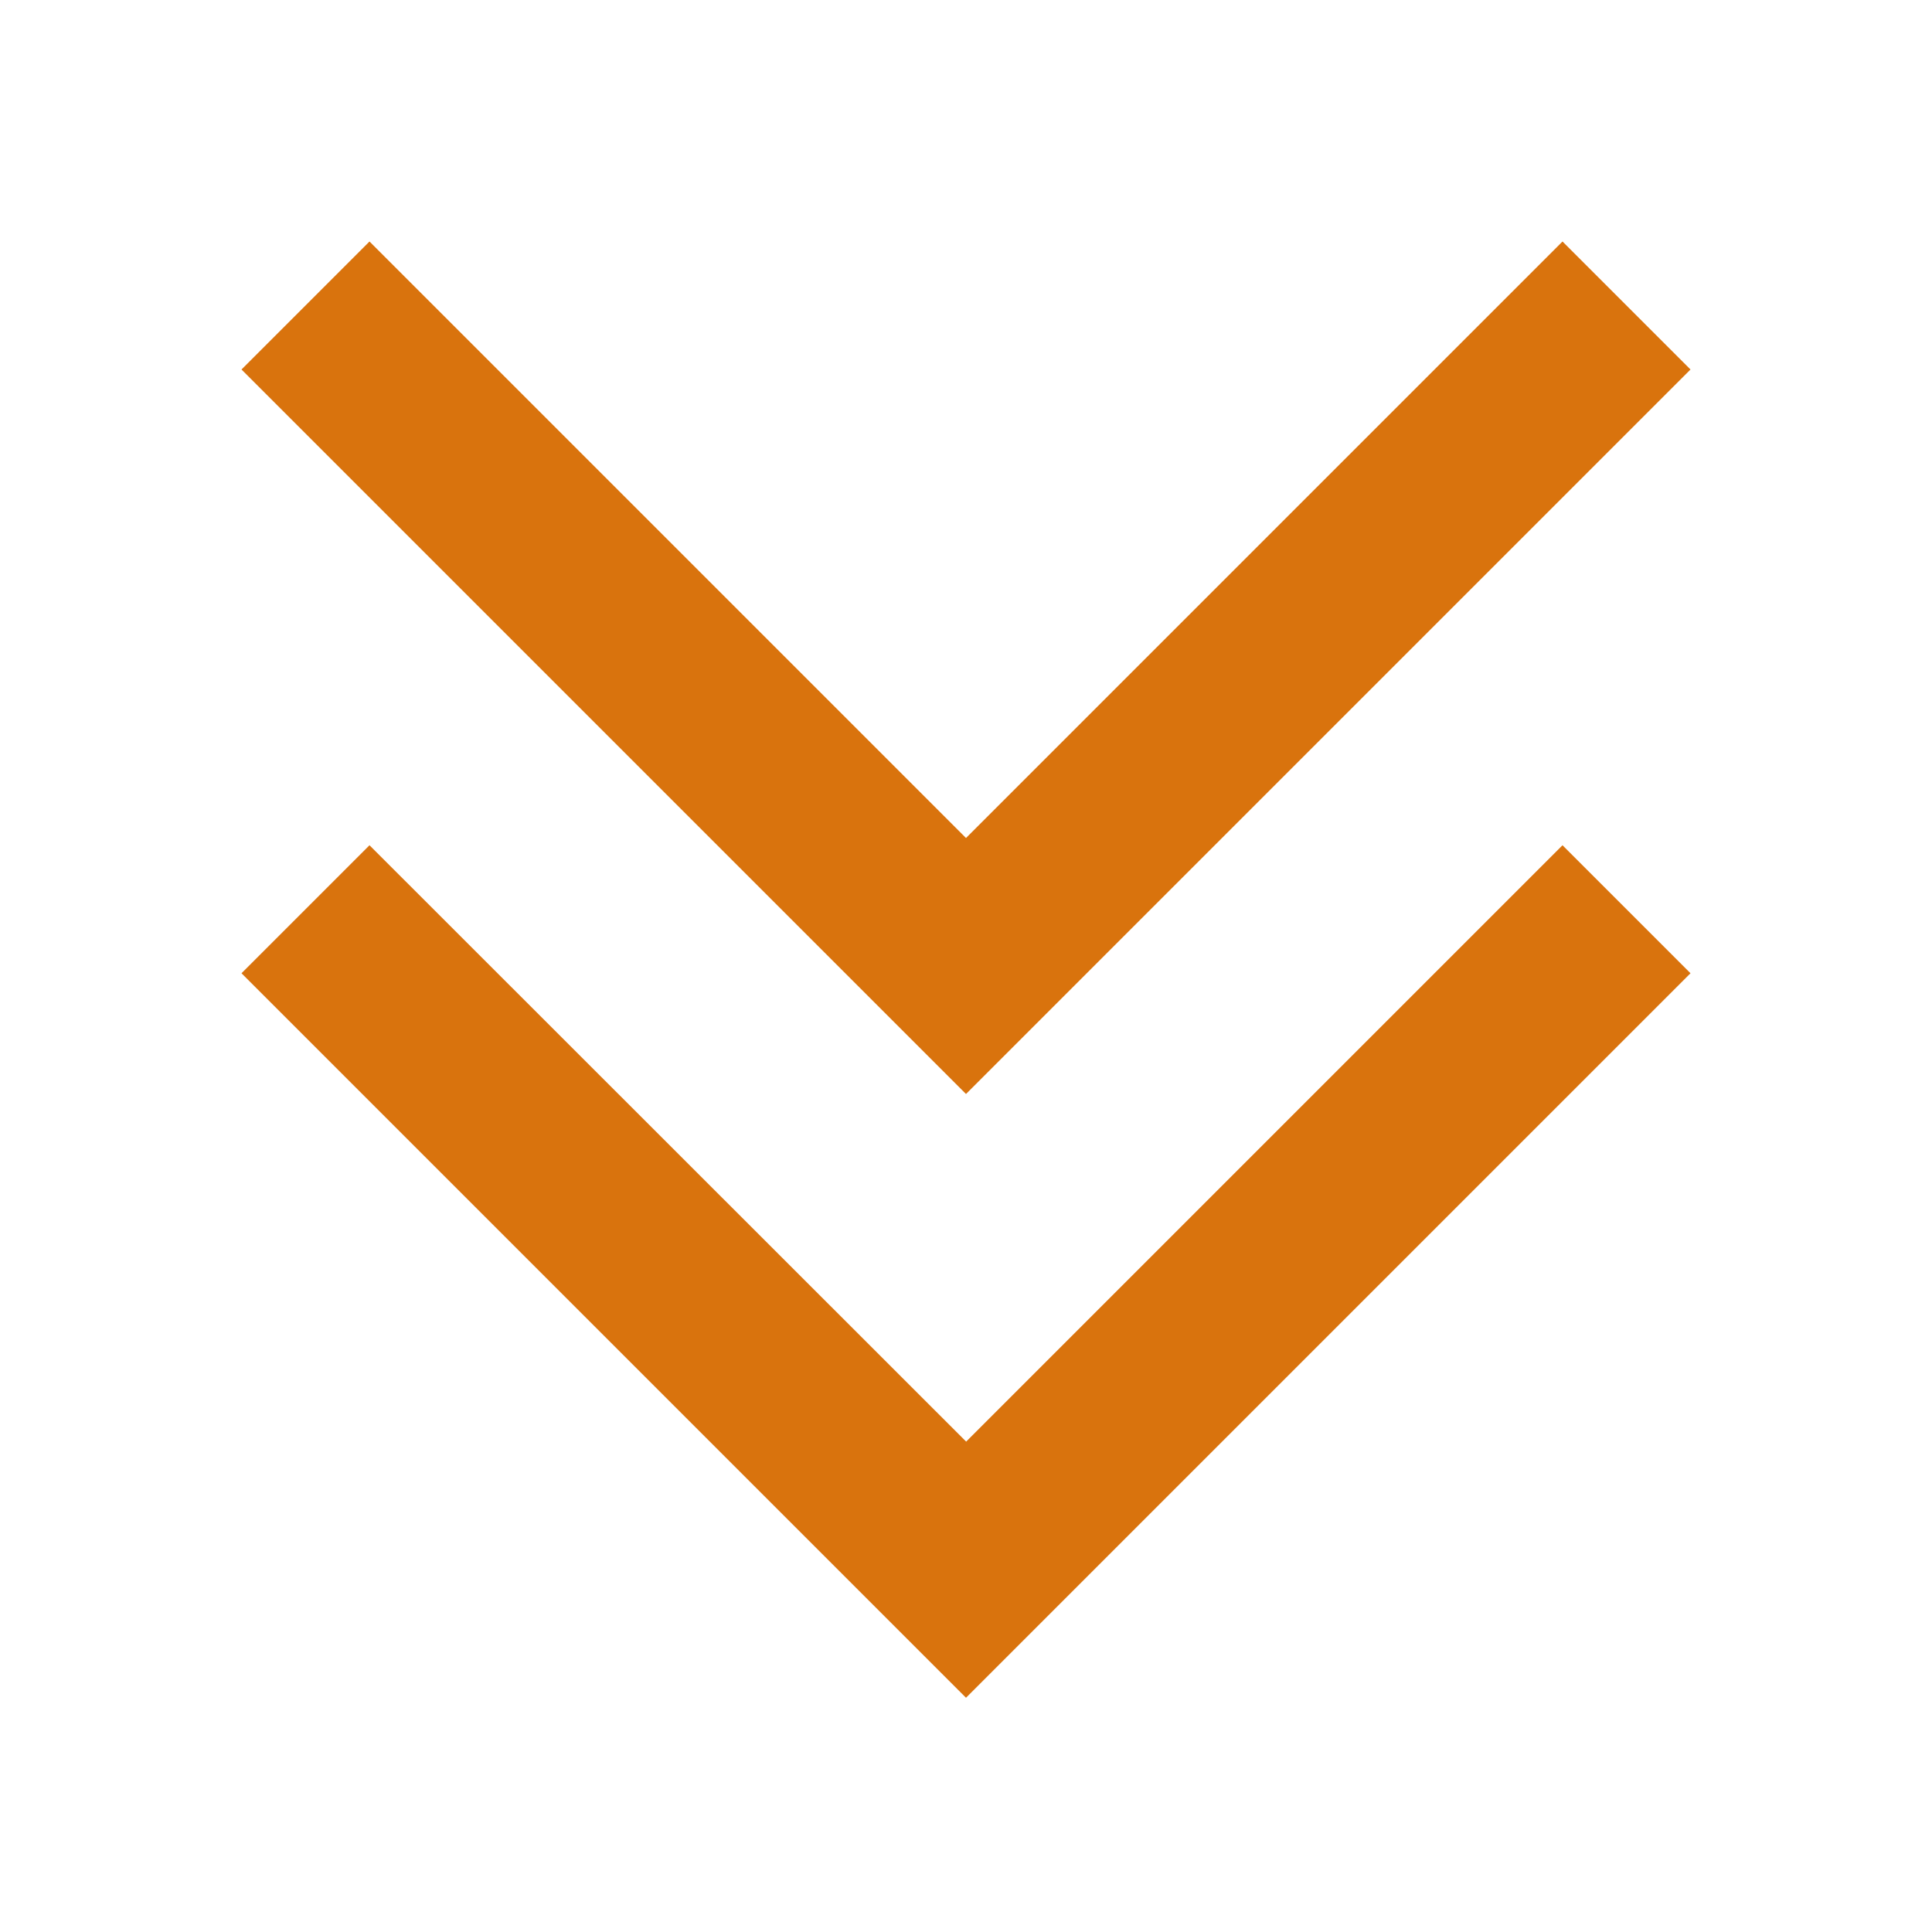
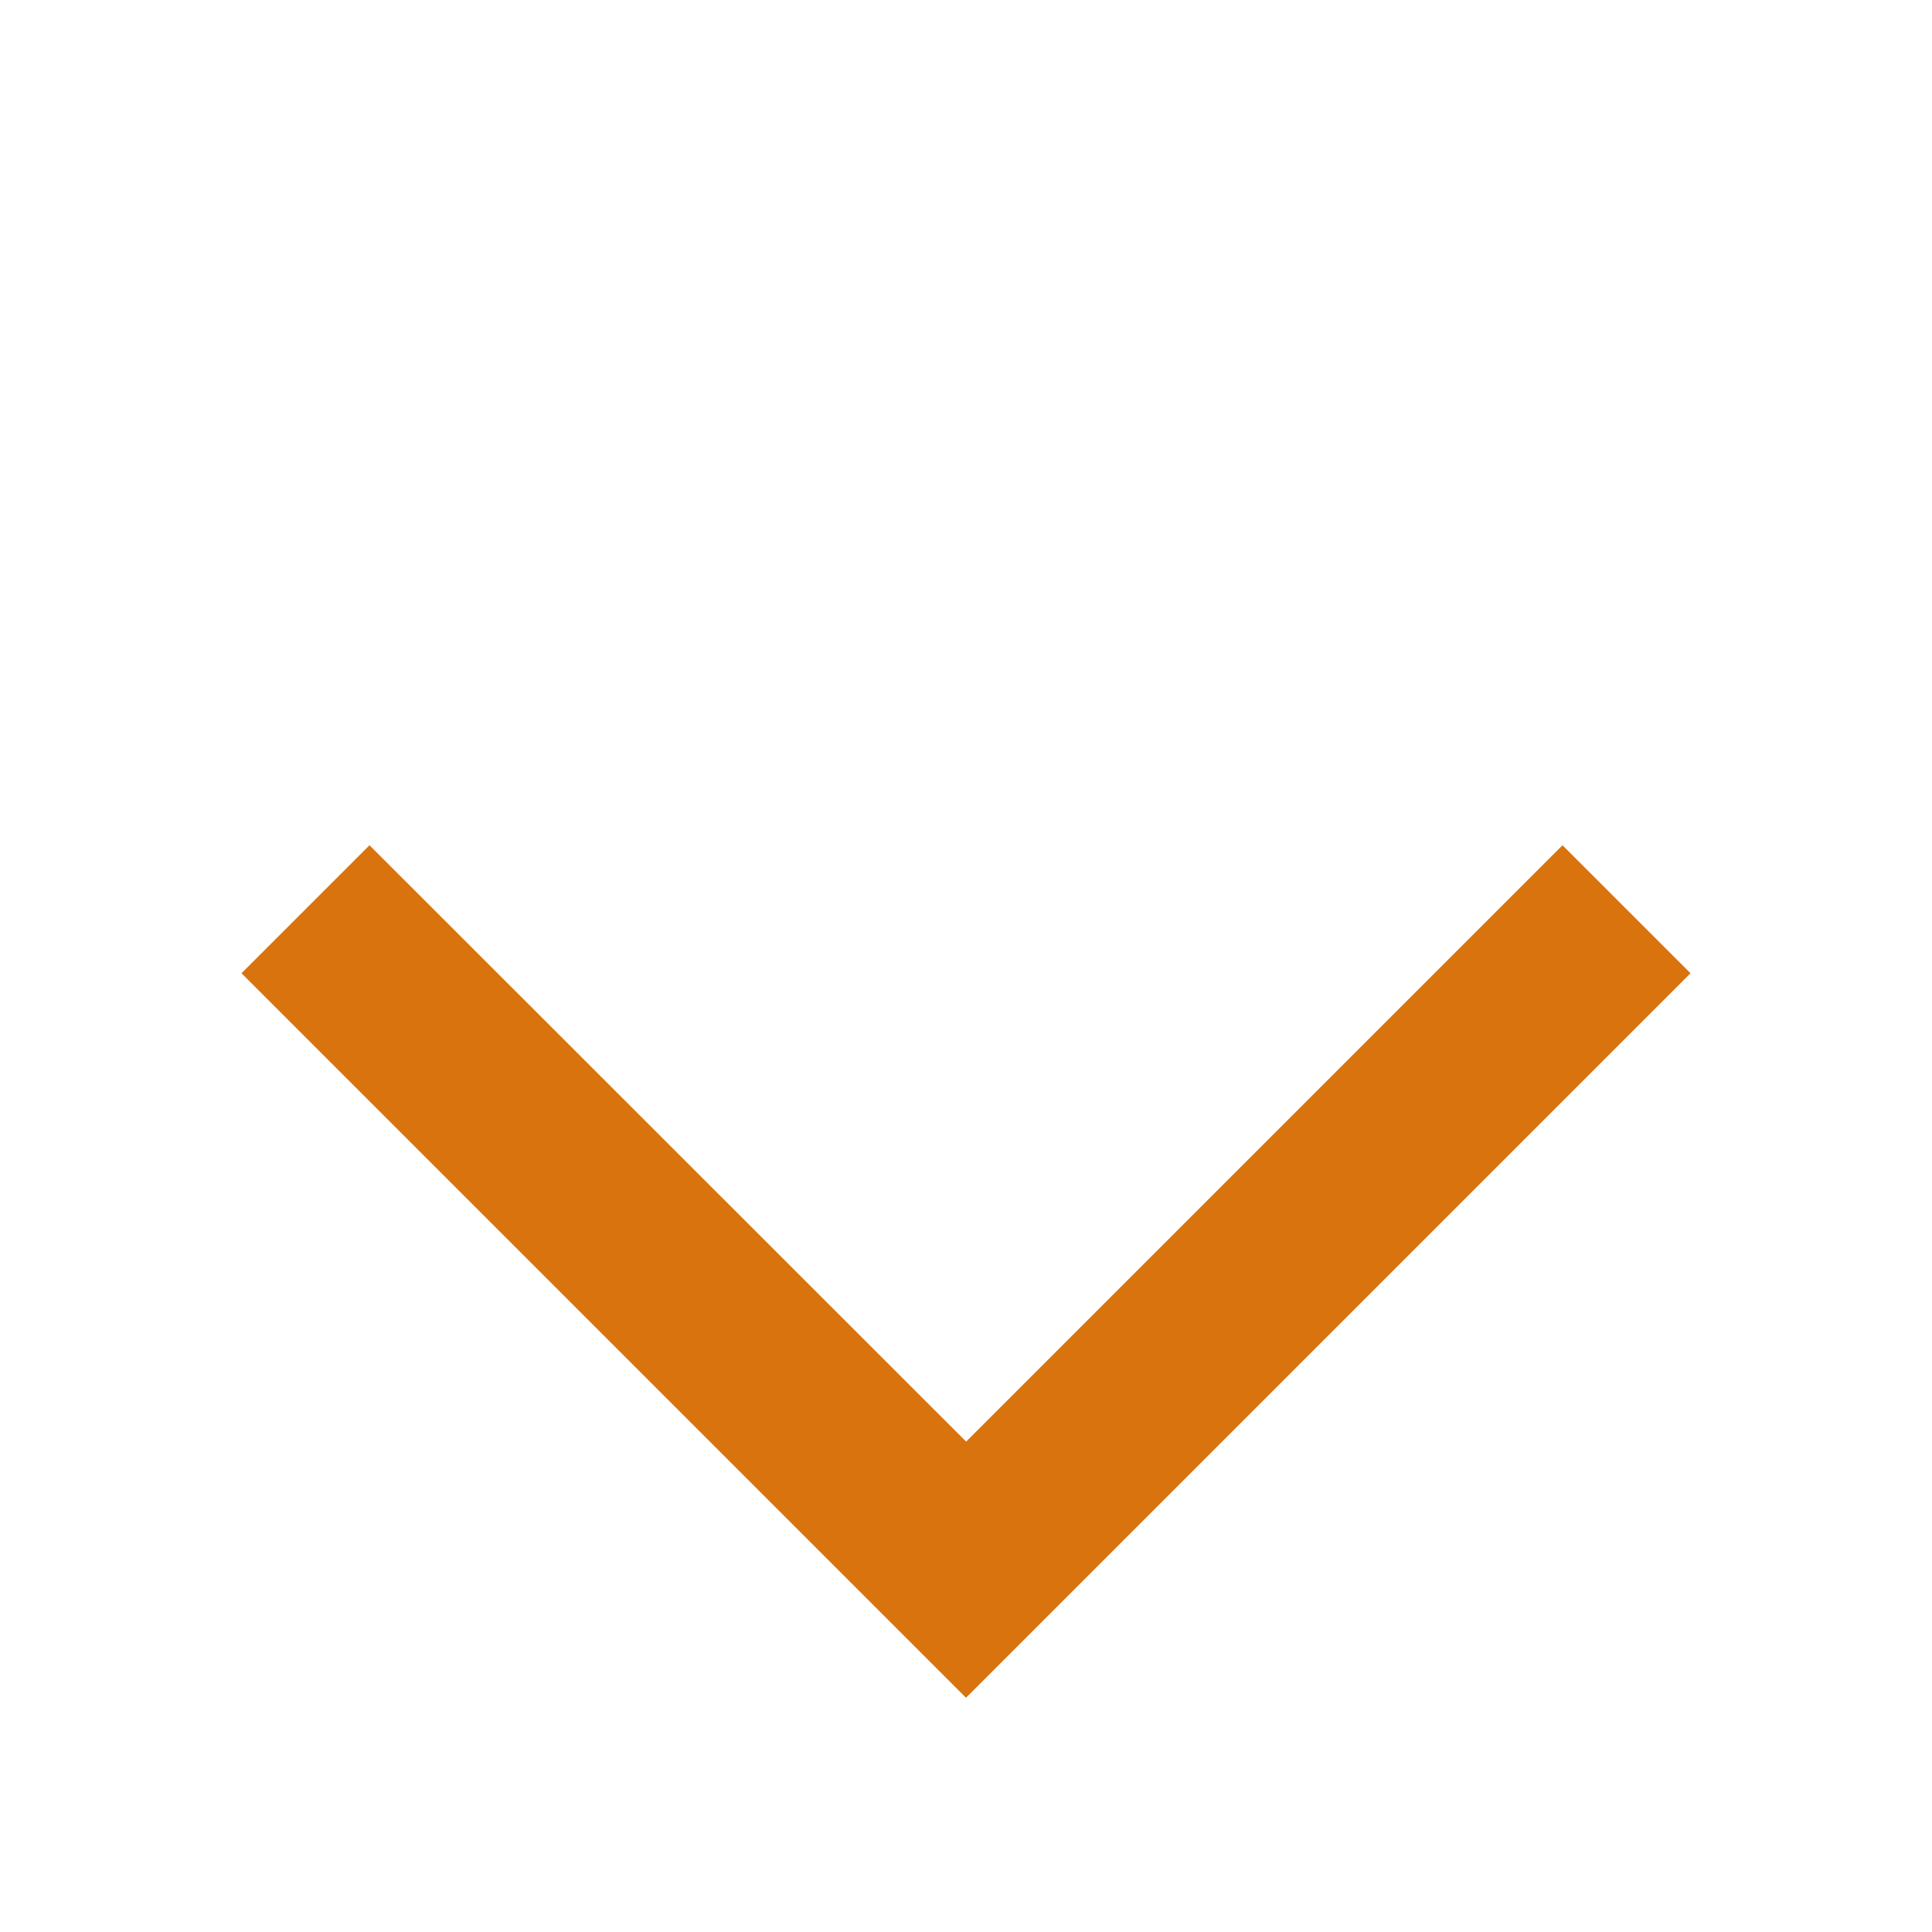
<svg xmlns="http://www.w3.org/2000/svg" viewBox="0 0 20 20" fill="#d9730d">
-   <path d="m10 11.325-7.5-7.5L3.825 2.5 10 8.675 16.175 2.5 17.5 3.825zm0 3.597L3.825 8.75 2.5 10.075l7.5 7.5 7.5-7.5-1.325-1.325L10 14.925z" fill="#d9730d" />
+   <path d="m10 11.325-7.5-7.5zm0 3.597L3.825 8.75 2.5 10.075l7.5 7.5 7.5-7.5-1.325-1.325L10 14.925z" fill="#d9730d" />
</svg>